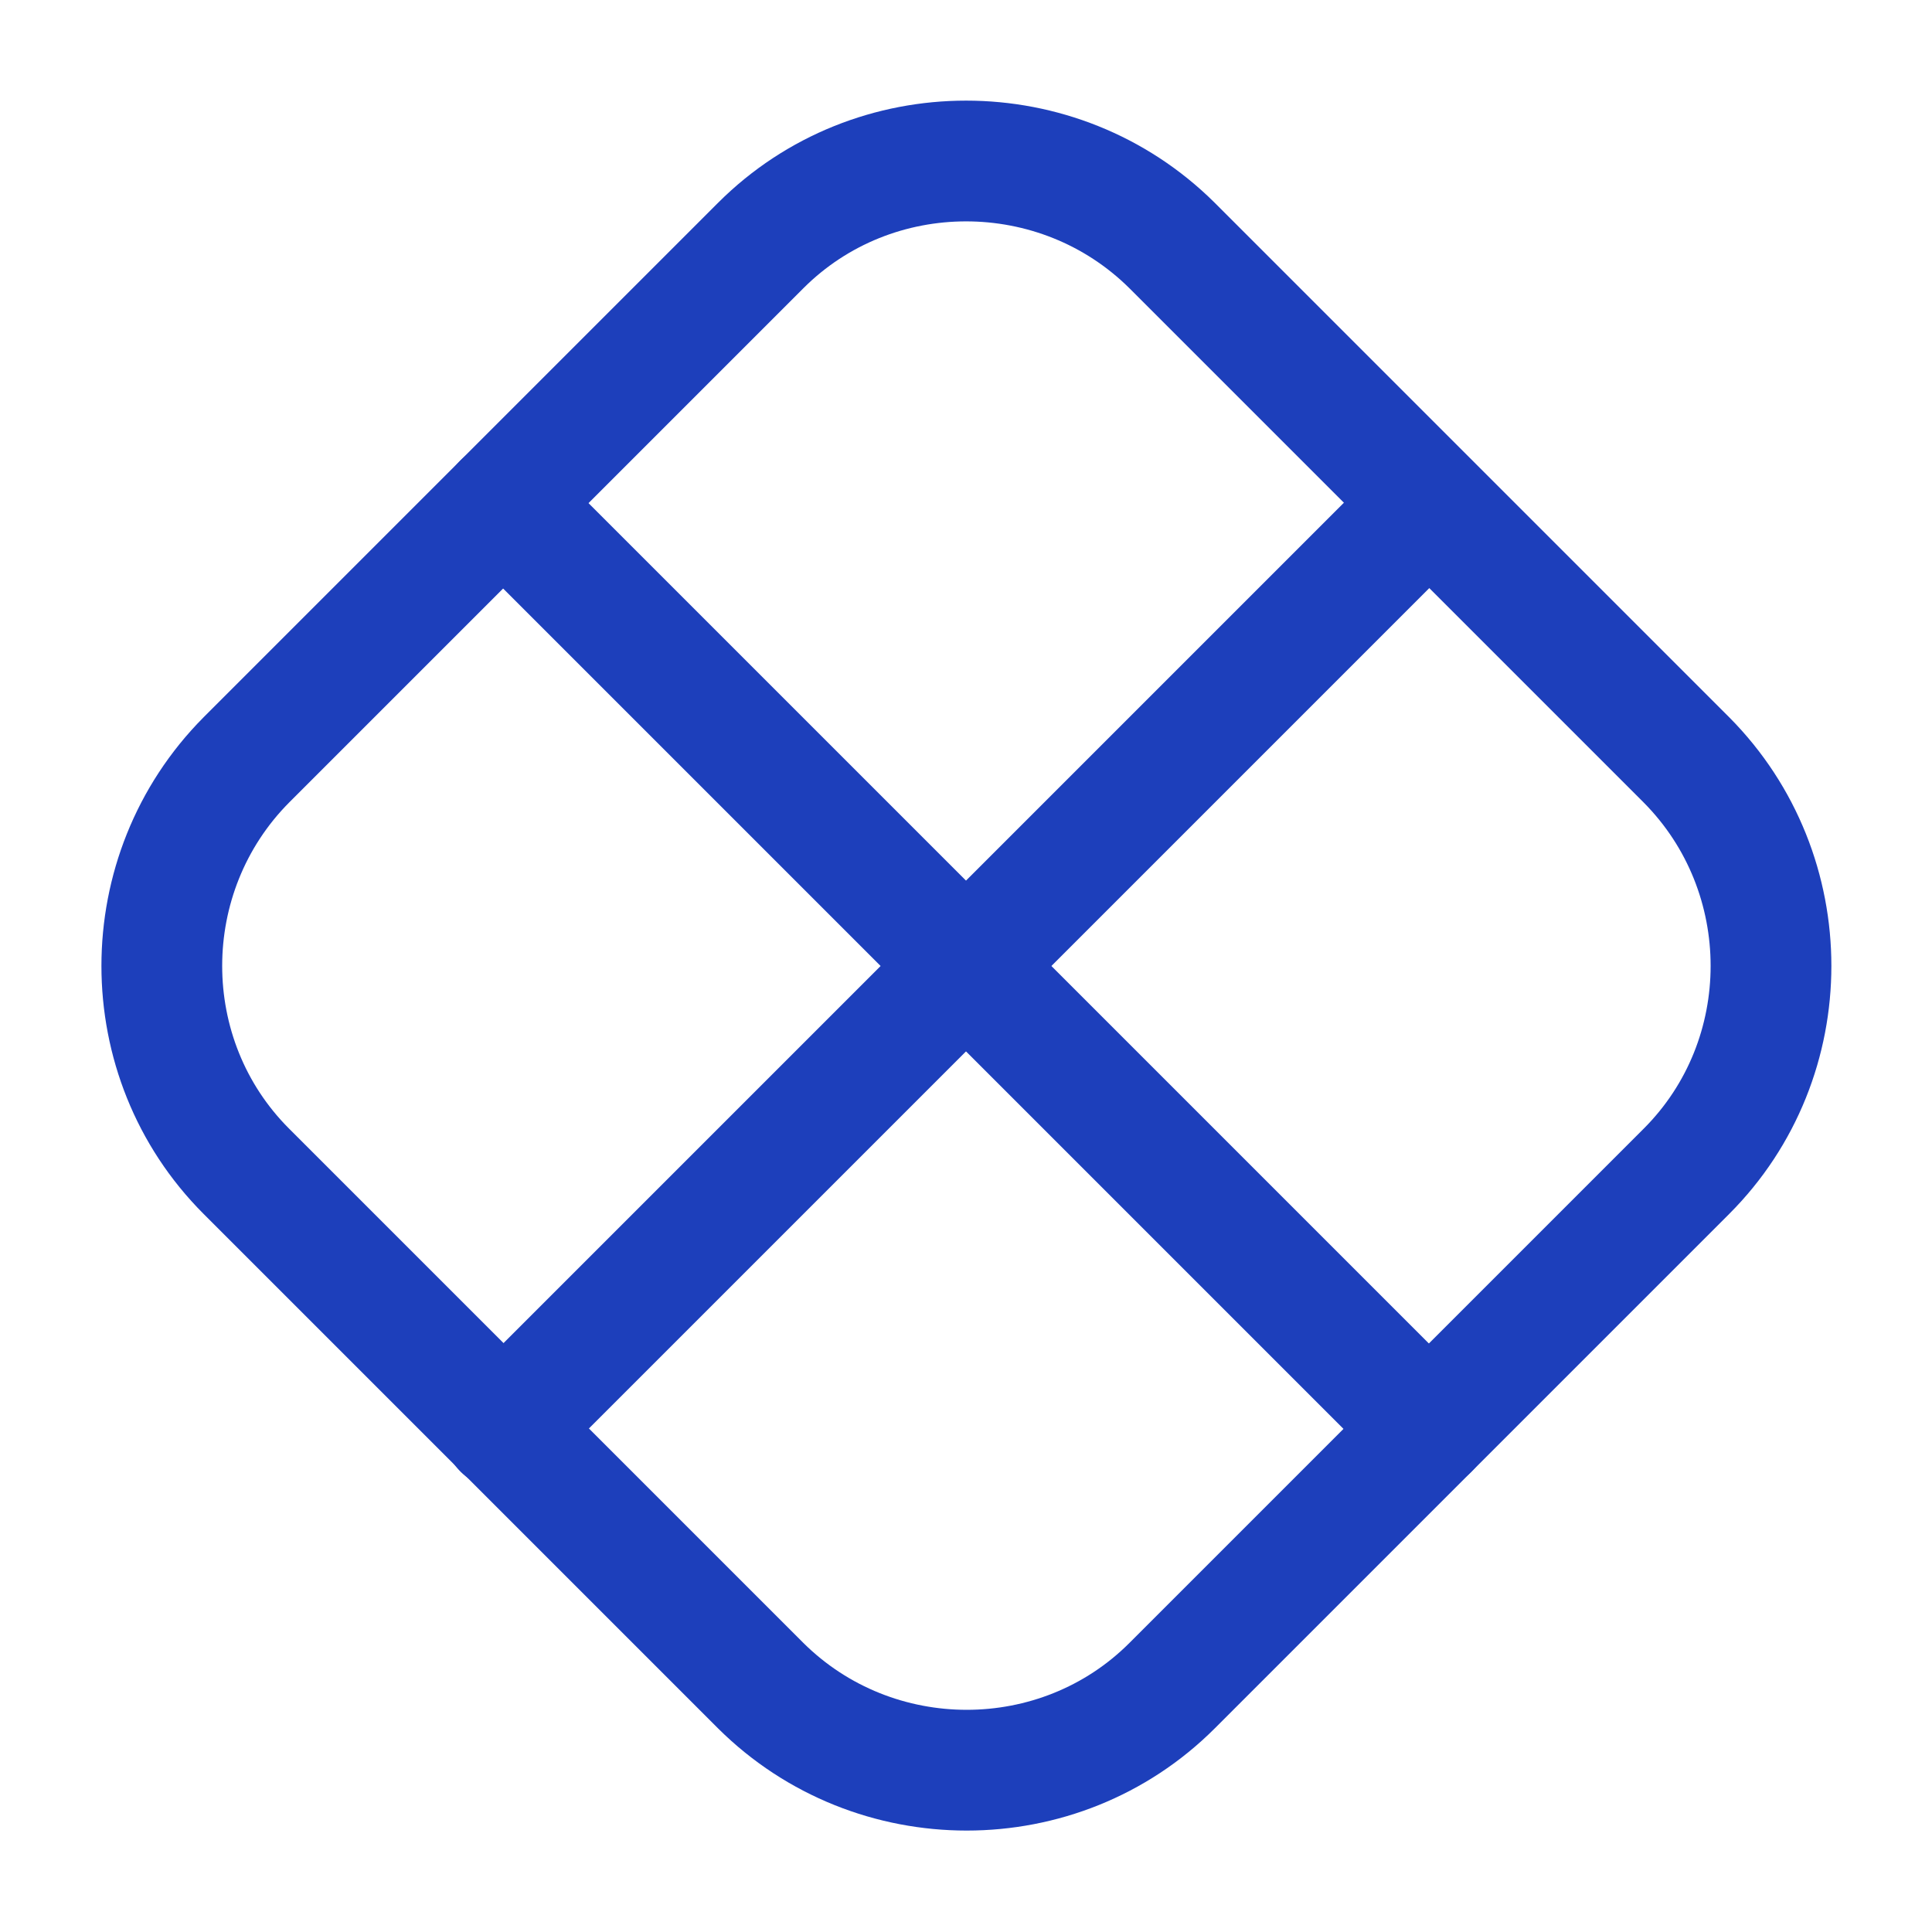
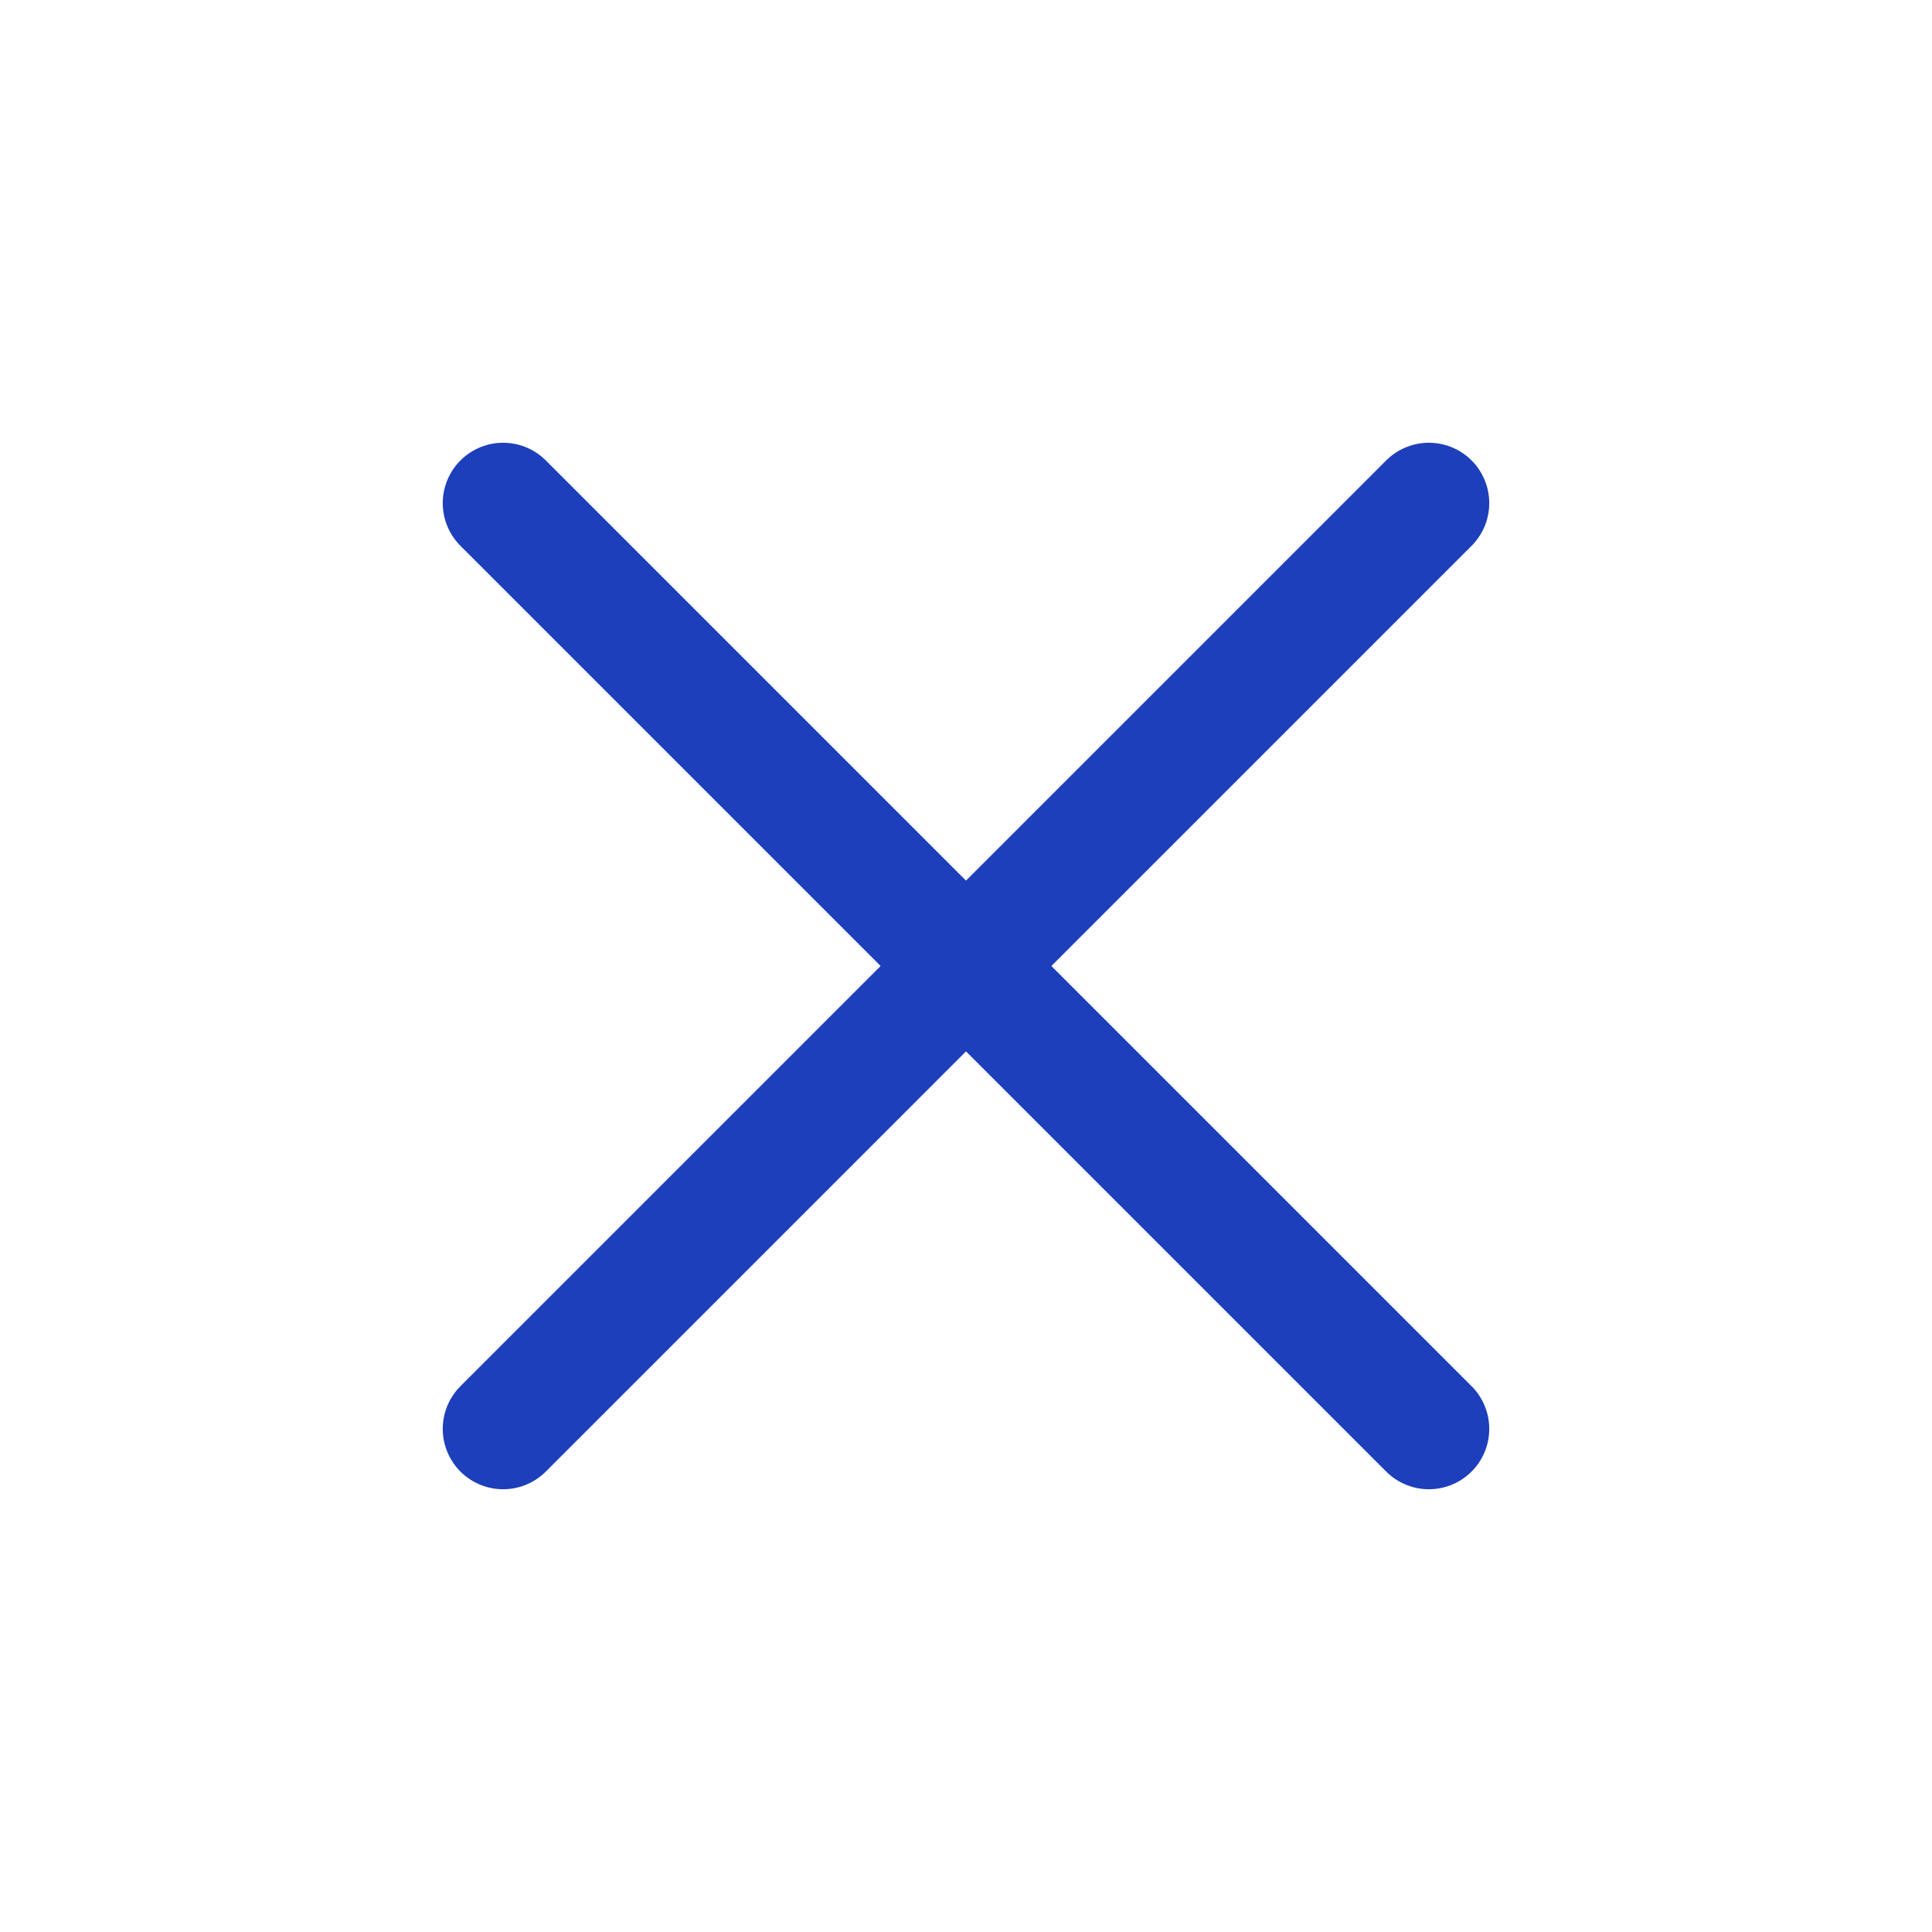
<svg xmlns="http://www.w3.org/2000/svg" width="24" height="24" viewBox="0 0 24 24" fill="none">
-   <path d="M20.95 14.55L14.56 20.94C13.16 22.34 10.86 22.34 9.45 20.94L3.06 14.55C1.66 13.15 1.66 10.85 3.06 9.44L9.45 3.05C10.85 1.65 13.15 1.65 14.56 3.05L20.95 9.44C22.35 10.85 22.35 13.15 20.95 14.55Z" stroke="#1d3fbb" stroke-width="1.5" stroke-linecap="round" stroke-linejoin="round" />
  <path d="M6.25 6.25L17.75 17.75" stroke="#1d3fbb" stroke-width="1.5" stroke-linecap="round" stroke-linejoin="round" />
  <path d="M17.75 6.25L6.25 17.75" stroke="#1d3fbb" stroke-width="1.5" stroke-linecap="round" stroke-linejoin="round" />
</svg>